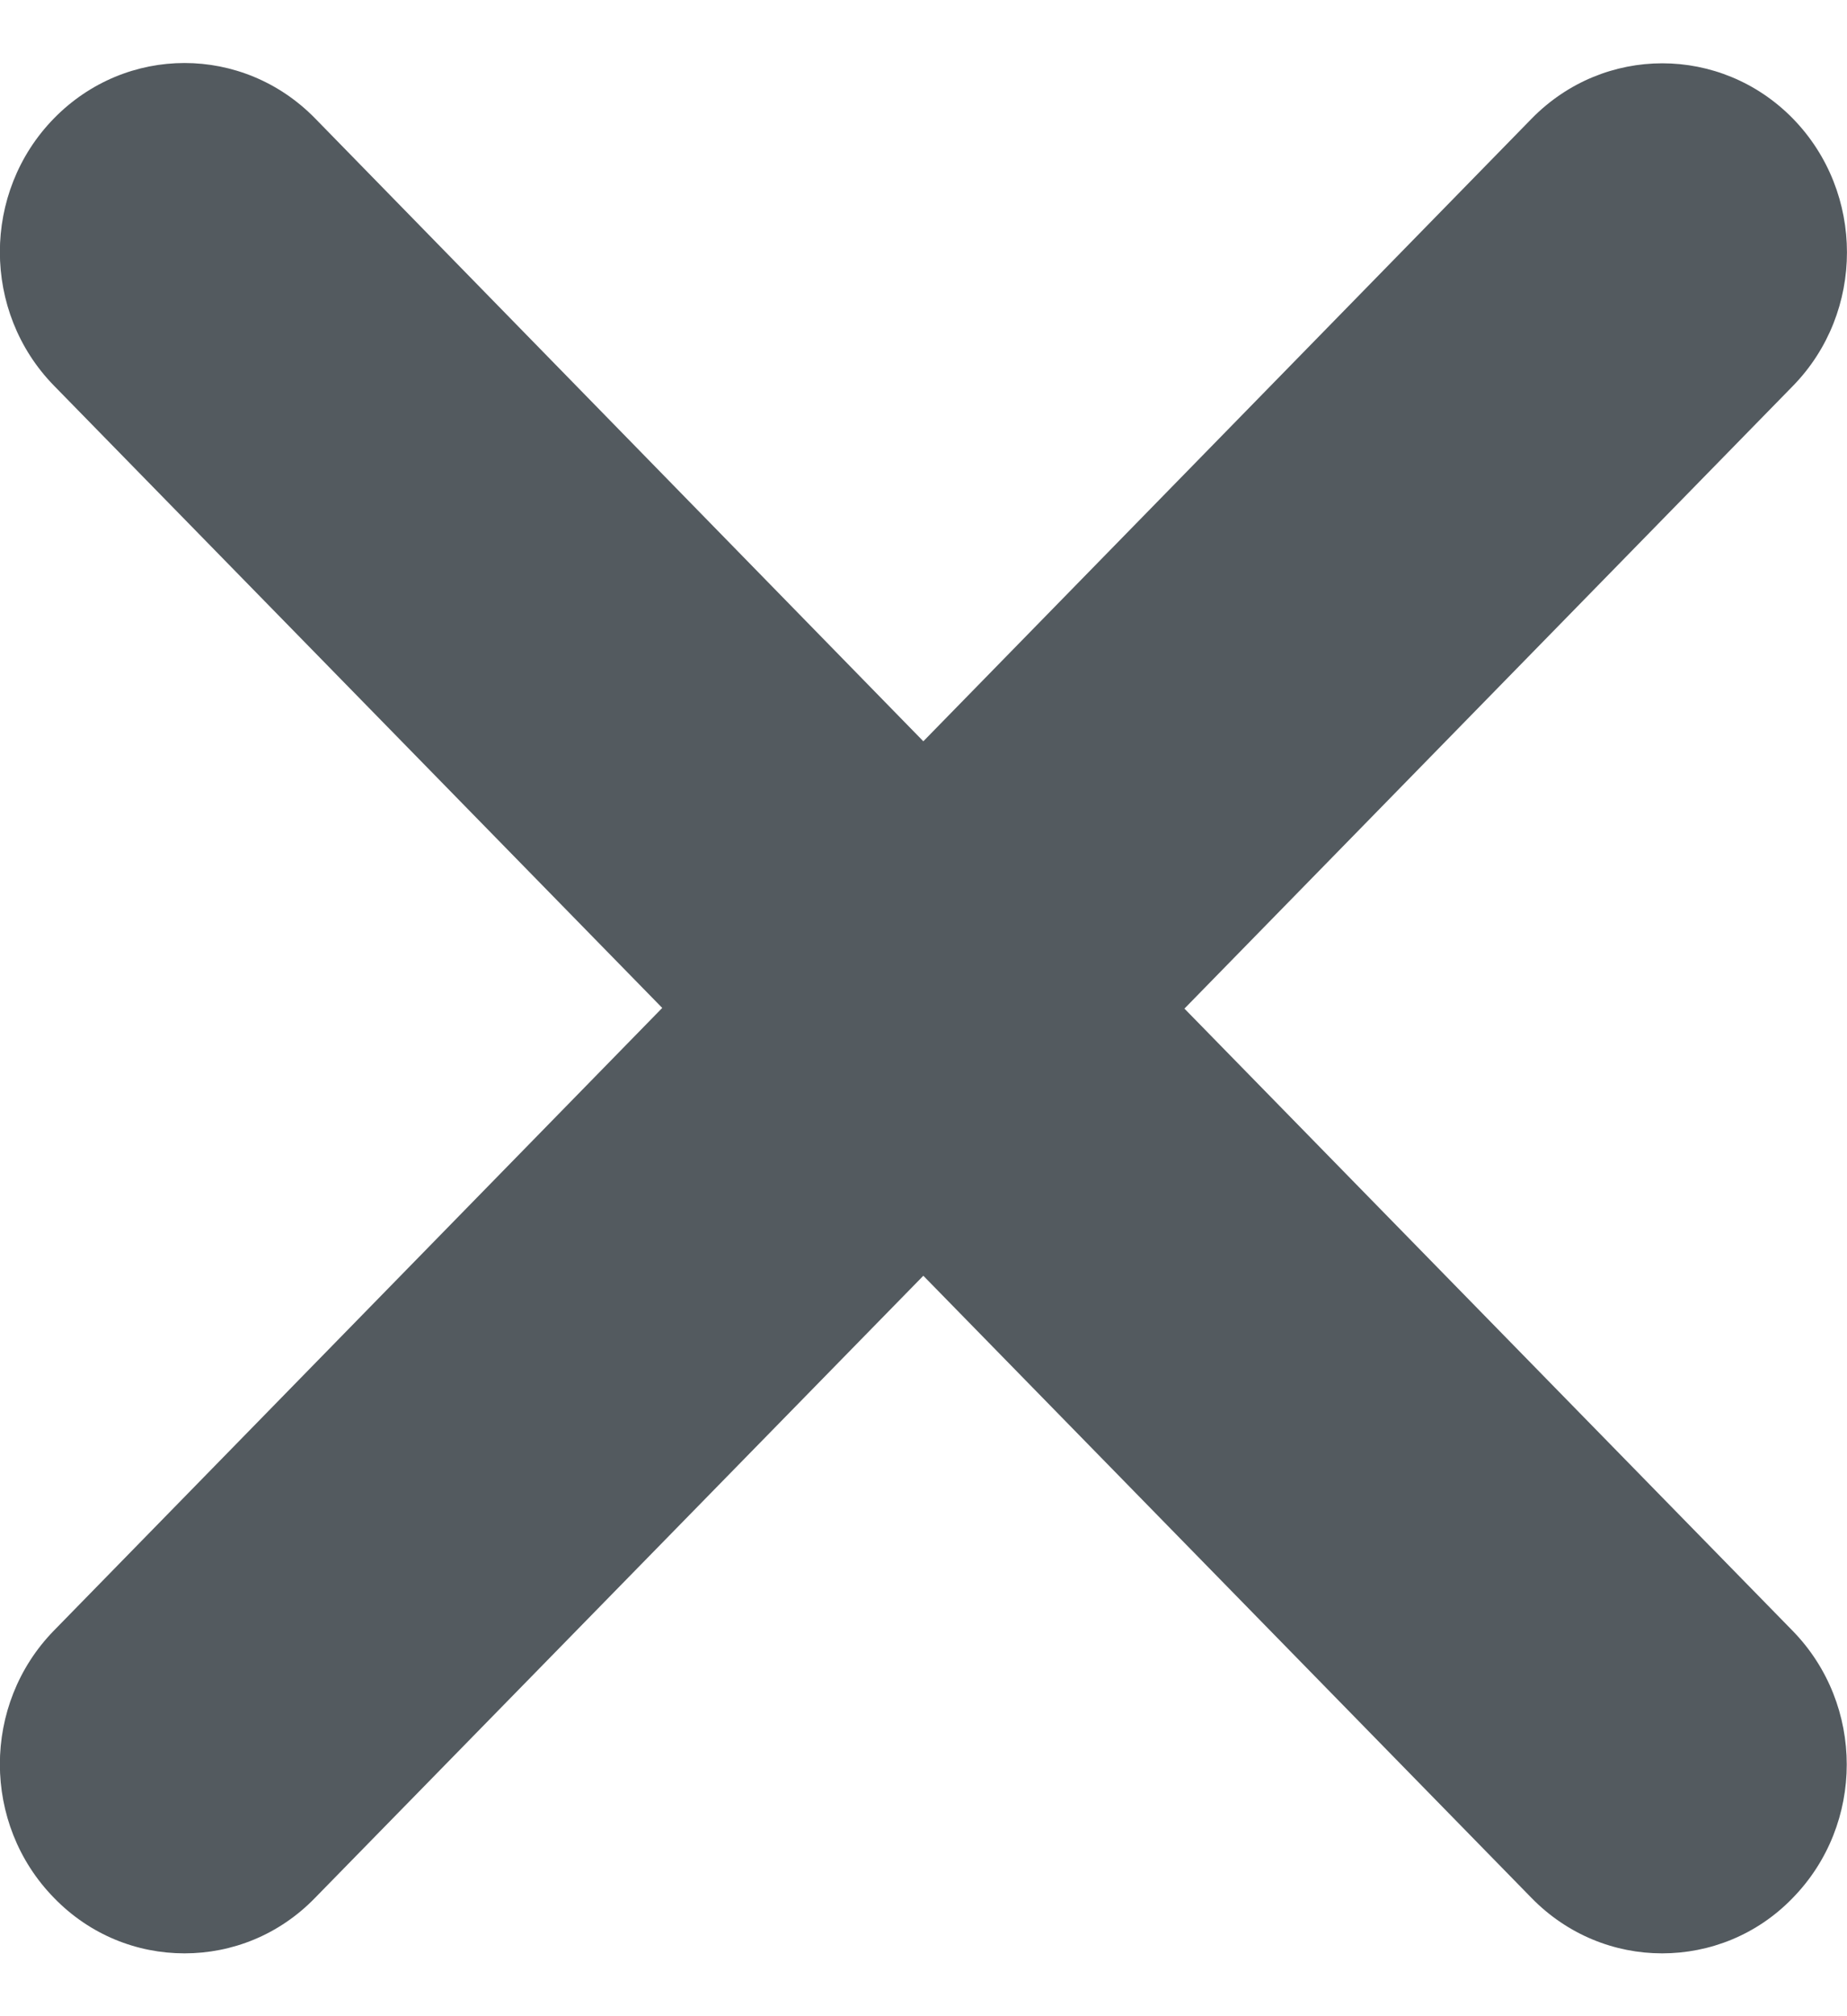
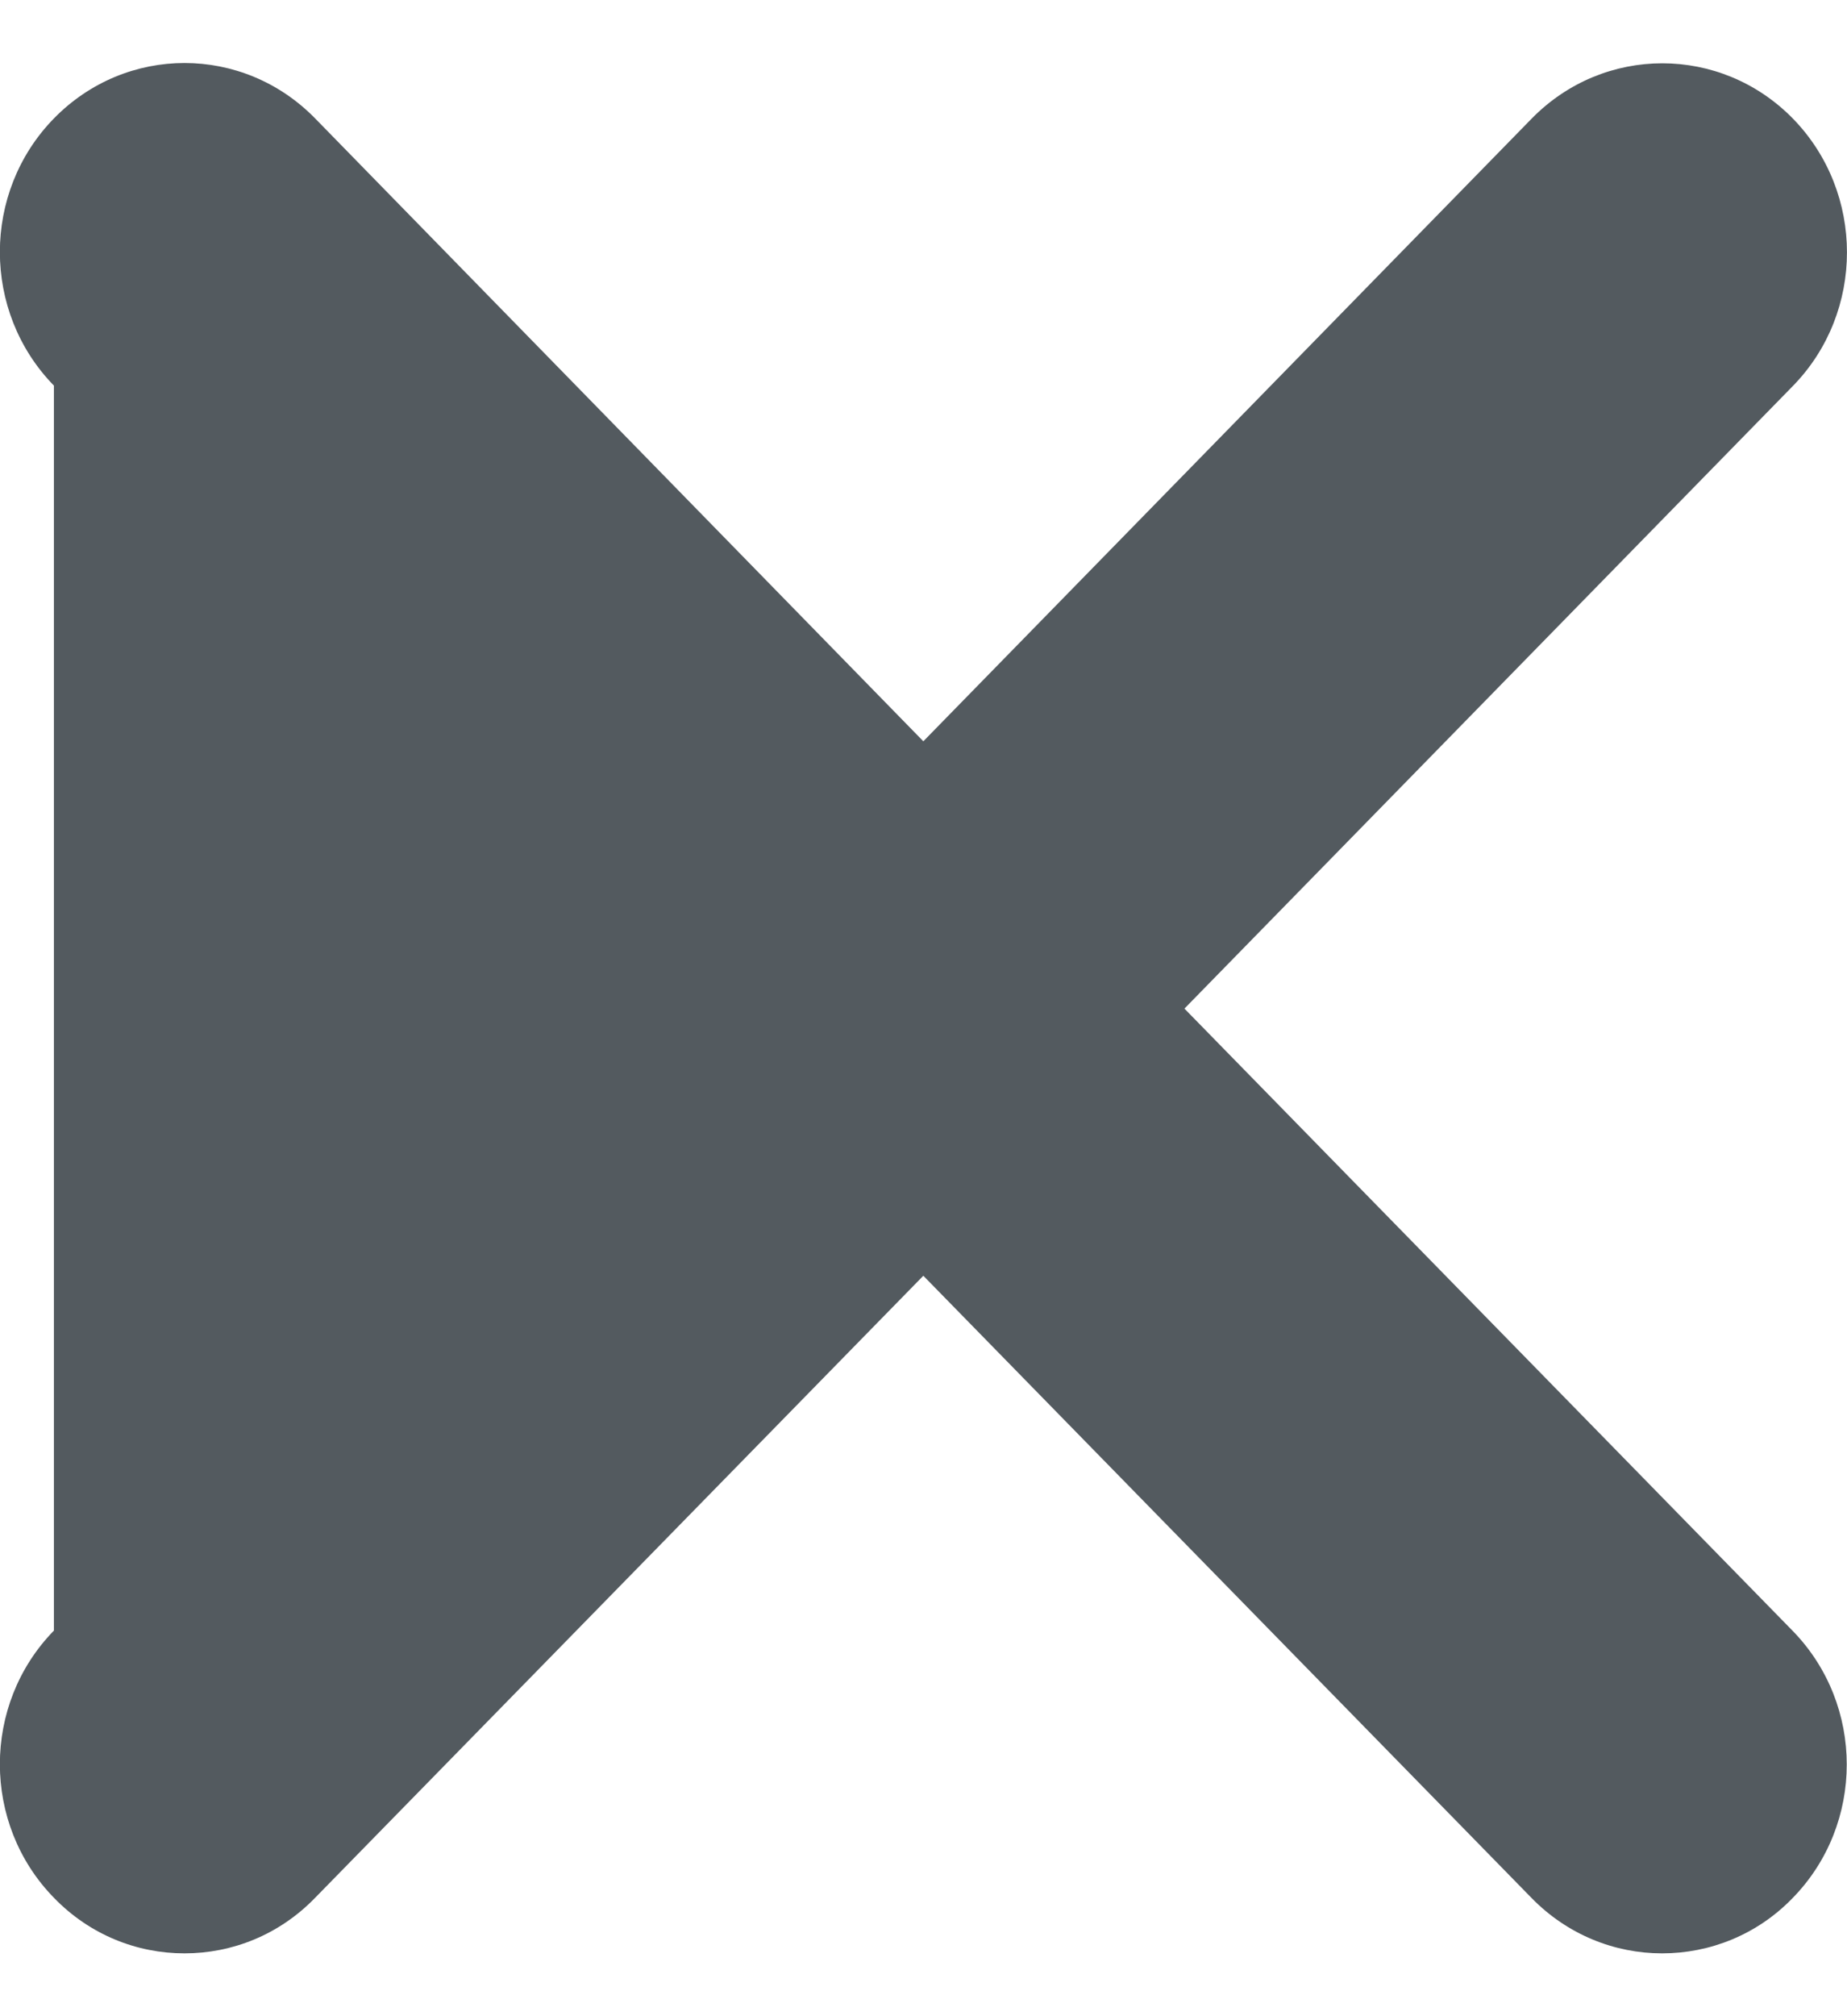
<svg xmlns="http://www.w3.org/2000/svg" width="11" height="12" viewBox="0 0 11 12" fill="none">
-   <path d="M10.676 9.706C11.106 10.146 11.106 10.858 10.676 11.297C10.463 11.517 10.181 11.626 9.899 11.626C9.617 11.626 9.336 11.516 9.121 11.296L5.499 7.593L1.877 11.295C1.662 11.517 1.381 11.626 1.099 11.626C0.817 11.626 0.536 11.517 0.321 11.295C-0.108 10.856 -0.108 10.144 0.321 9.705L3.944 5.999L0.321 2.295C-0.108 1.856 -0.108 1.144 0.321 0.705C0.751 0.265 1.447 0.265 1.877 0.705L5.499 4.412L9.122 0.706C9.552 0.267 10.248 0.267 10.678 0.706C11.107 1.146 11.107 1.858 10.678 2.297L7.054 6.003L10.676 9.706Z" fill="#535A5F" />
+   <path d="M10.676 9.706C11.106 10.146 11.106 10.858 10.676 11.297C10.463 11.517 10.181 11.626 9.899 11.626C9.617 11.626 9.336 11.516 9.121 11.296L5.499 7.593L1.877 11.295C1.662 11.517 1.381 11.626 1.099 11.626C0.817 11.626 0.536 11.517 0.321 11.295C-0.108 10.856 -0.108 10.144 0.321 9.705L0.321 2.295C-0.108 1.856 -0.108 1.144 0.321 0.705C0.751 0.265 1.447 0.265 1.877 0.705L5.499 4.412L9.122 0.706C9.552 0.267 10.248 0.267 10.678 0.706C11.107 1.146 11.107 1.858 10.678 2.297L7.054 6.003L10.676 9.706Z" fill="#535A5F" />
</svg>